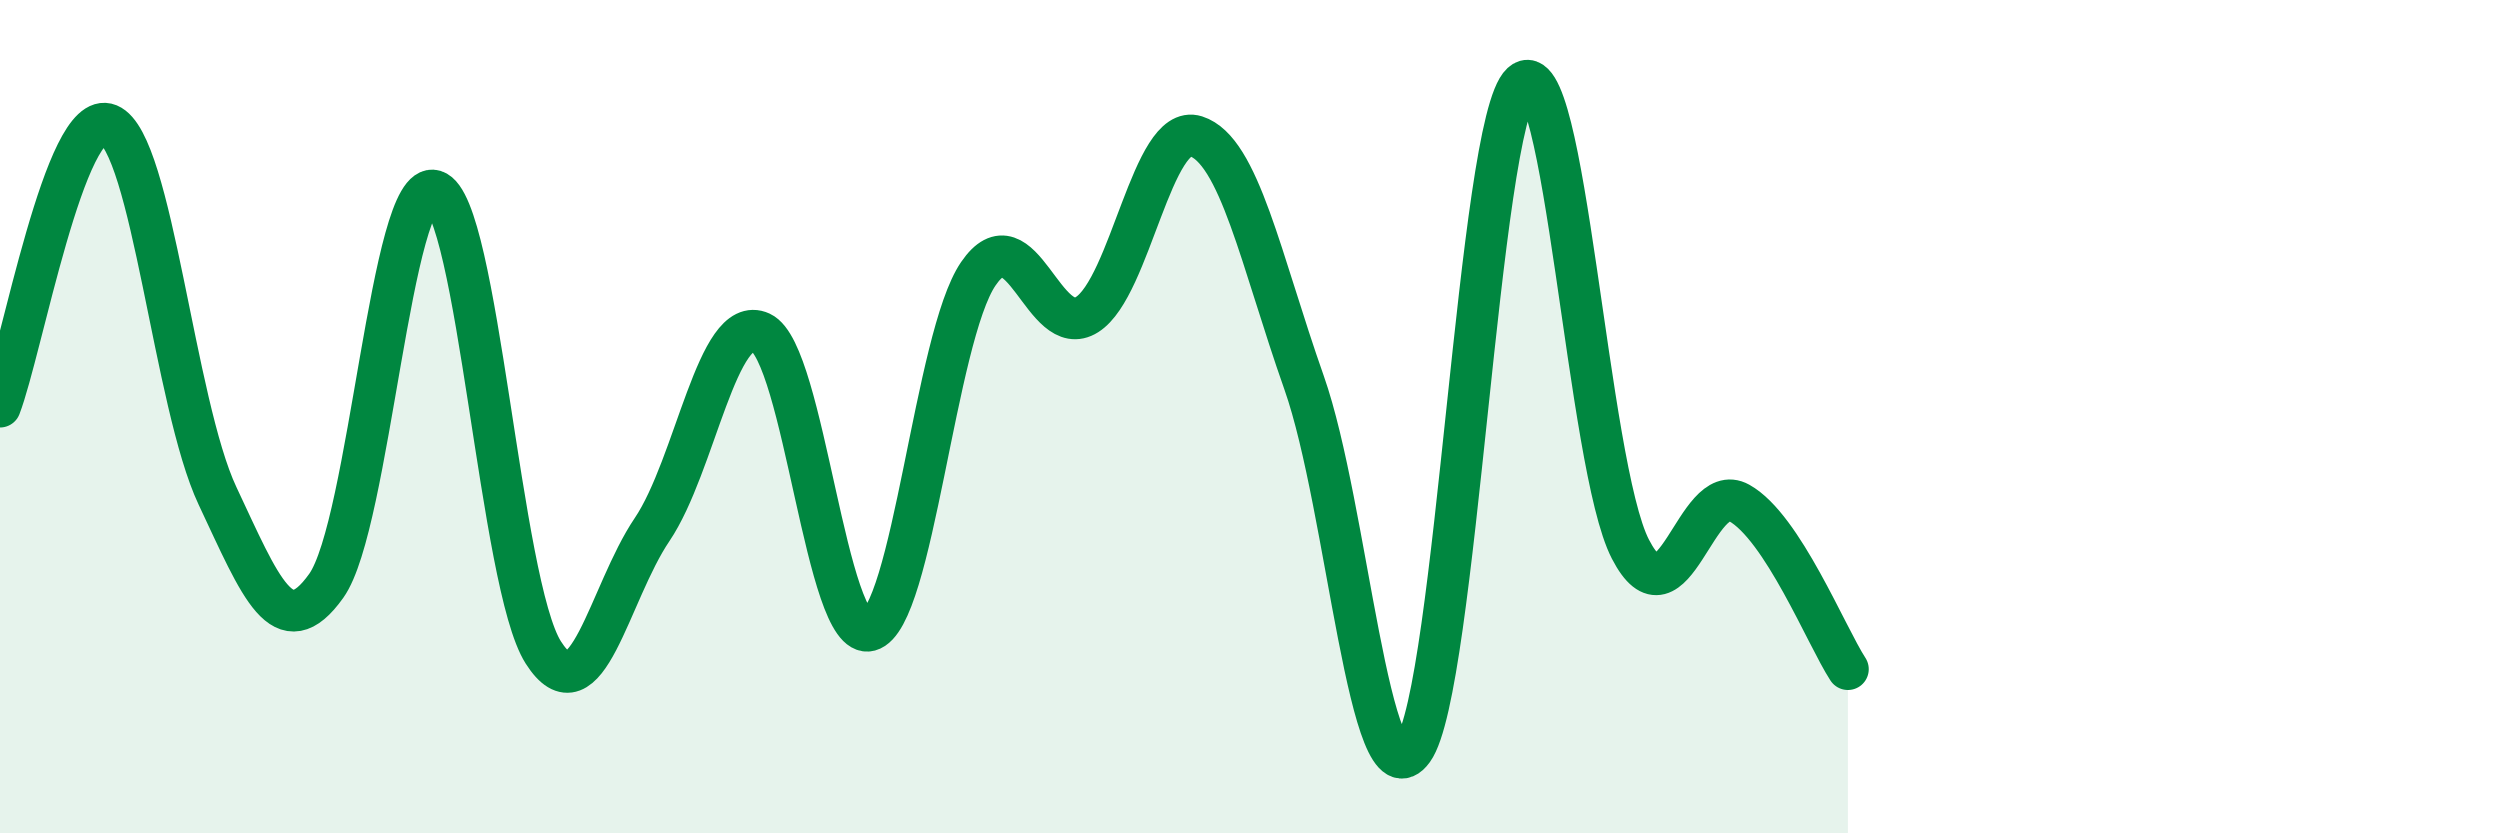
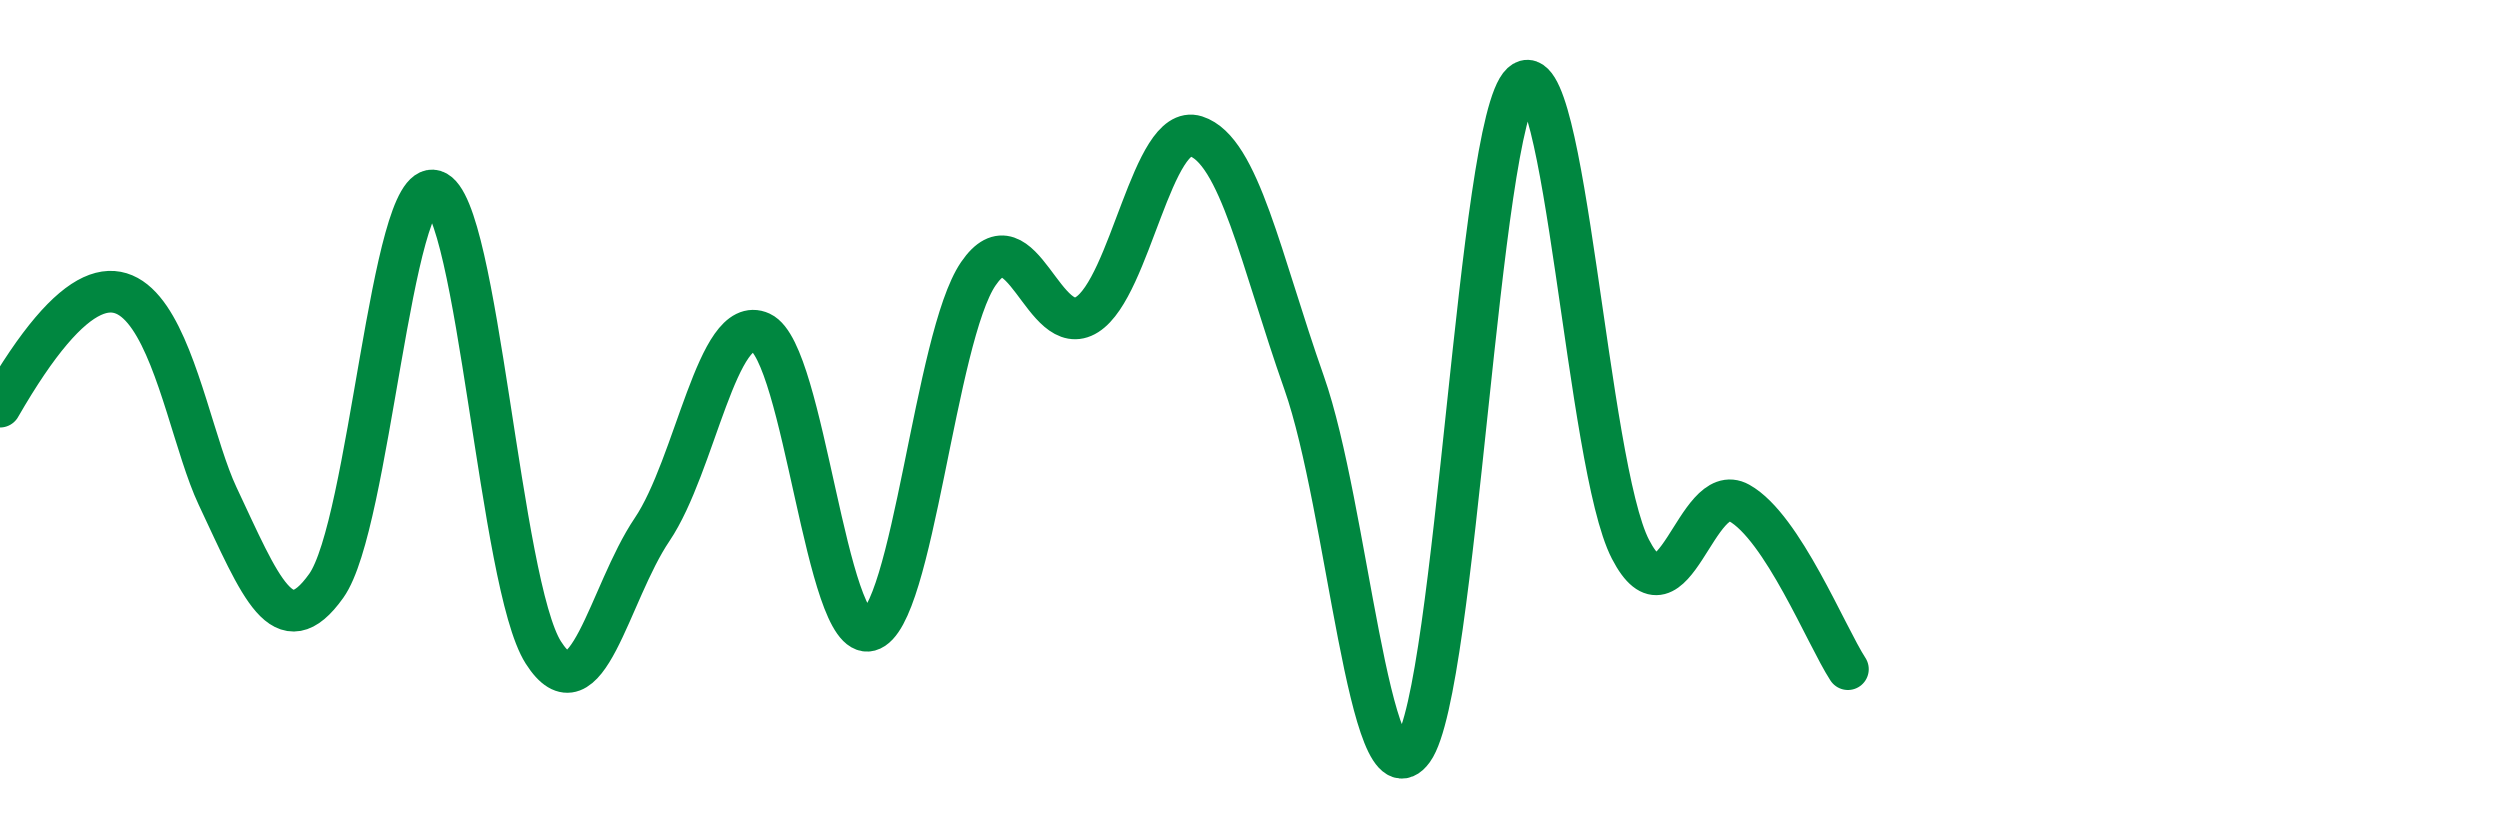
<svg xmlns="http://www.w3.org/2000/svg" width="60" height="20" viewBox="0 0 60 20">
-   <path d="M 0,9.76 C 0.52,8.41 1.57,2.56 2.61,2.99 C 3.65,3.42 4.18,9.69 5.22,11.9 C 6.26,14.11 6.79,15.52 7.83,14.06 C 8.87,12.6 9.39,4.26 10.43,4.58 C 11.47,4.9 12,14.03 13.04,15.66 C 14.08,17.29 14.61,14.25 15.65,12.71 C 16.69,11.17 17.22,7.5 18.26,7.98 C 19.3,8.46 19.83,15.41 20.87,15.13 C 21.91,14.85 22.44,8.09 23.48,6.57 C 24.52,5.05 25.05,8.21 26.09,7.55 C 27.13,6.89 27.66,2.94 28.7,3.27 C 29.74,3.6 30.26,6.24 31.3,9.19 C 32.34,12.14 32.87,19.44 33.91,18 C 34.95,16.56 35.48,2.96 36.52,2 C 37.56,1.04 38.09,11.17 39.13,13.18 C 40.17,15.19 40.7,11.49 41.74,12.07 C 42.78,12.65 43.83,15.26 44.35,16.06L44.35 20L0 20Z" fill="#008740" opacity="0.1" stroke-linecap="round" stroke-linejoin="round" />
-   <path d="M 0,9.76 C 0.52,8.41 1.57,2.56 2.61,2.99 C 3.65,3.42 4.18,9.69 5.22,11.9 C 6.26,14.11 6.79,15.52 7.83,14.06 C 8.87,12.6 9.39,4.26 10.43,4.58 C 11.47,4.9 12,14.03 13.04,15.66 C 14.08,17.29 14.61,14.25 15.65,12.71 C 16.69,11.17 17.22,7.5 18.26,7.98 C 19.3,8.46 19.83,15.41 20.87,15.13 C 21.91,14.85 22.44,8.09 23.48,6.57 C 24.52,5.05 25.05,8.21 26.09,7.55 C 27.13,6.89 27.66,2.94 28.7,3.27 C 29.74,3.6 30.26,6.24 31.3,9.19 C 32.34,12.14 32.87,19.44 33.91,18 C 34.95,16.56 35.48,2.96 36.52,2 C 37.56,1.04 38.09,11.17 39.13,13.18 C 40.17,15.19 40.7,11.49 41.74,12.07 C 42.78,12.65 43.83,15.26 44.35,16.06" stroke="#008740" stroke-width="1" fill="none" stroke-linecap="round" stroke-linejoin="round" />
+   <path d="M 0,9.76 C 3.65,3.42 4.18,9.69 5.22,11.9 C 6.26,14.11 6.79,15.52 7.83,14.06 C 8.87,12.6 9.39,4.26 10.43,4.58 C 11.47,4.9 12,14.03 13.04,15.66 C 14.08,17.29 14.61,14.25 15.65,12.71 C 16.69,11.17 17.22,7.5 18.26,7.98 C 19.3,8.46 19.83,15.41 20.87,15.13 C 21.91,14.85 22.44,8.09 23.48,6.57 C 24.52,5.05 25.05,8.21 26.09,7.55 C 27.13,6.89 27.66,2.94 28.7,3.27 C 29.74,3.6 30.26,6.24 31.3,9.19 C 32.34,12.14 32.87,19.44 33.91,18 C 34.95,16.56 35.48,2.96 36.52,2 C 37.56,1.04 38.09,11.17 39.13,13.18 C 40.17,15.19 40.7,11.49 41.74,12.07 C 42.78,12.65 43.83,15.26 44.35,16.06" stroke="#008740" stroke-width="1" fill="none" stroke-linecap="round" stroke-linejoin="round" />
</svg>